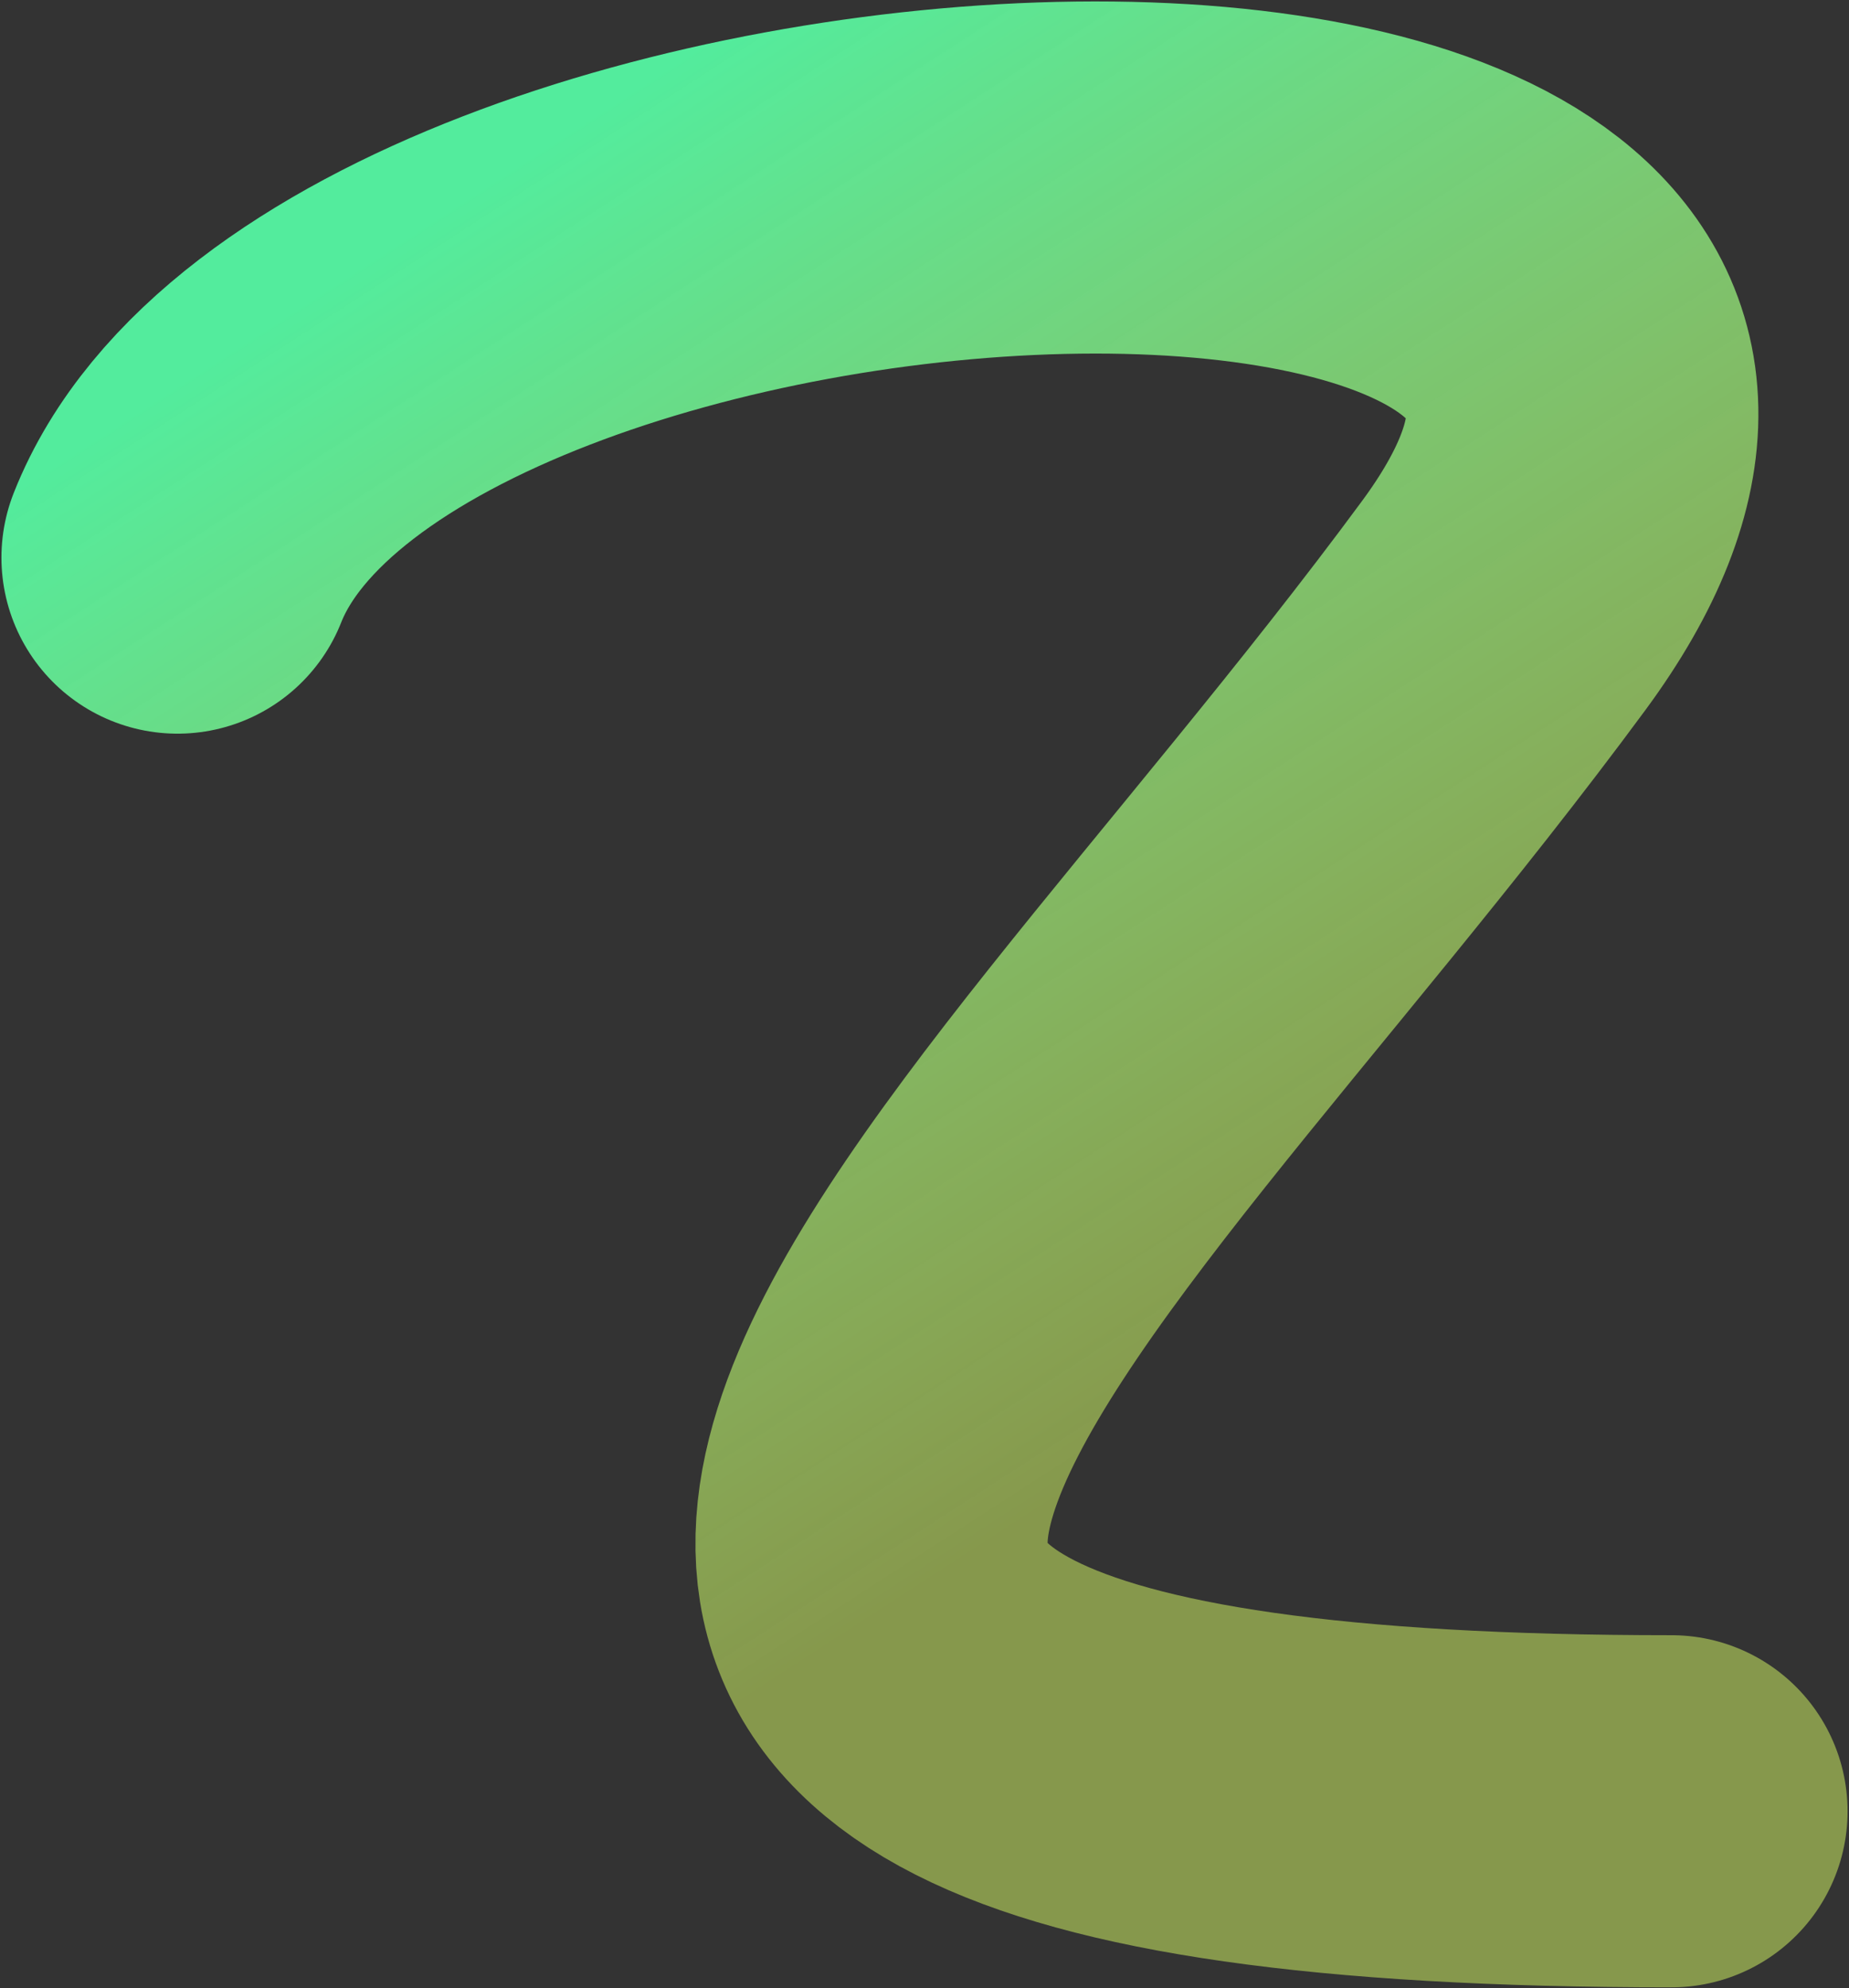
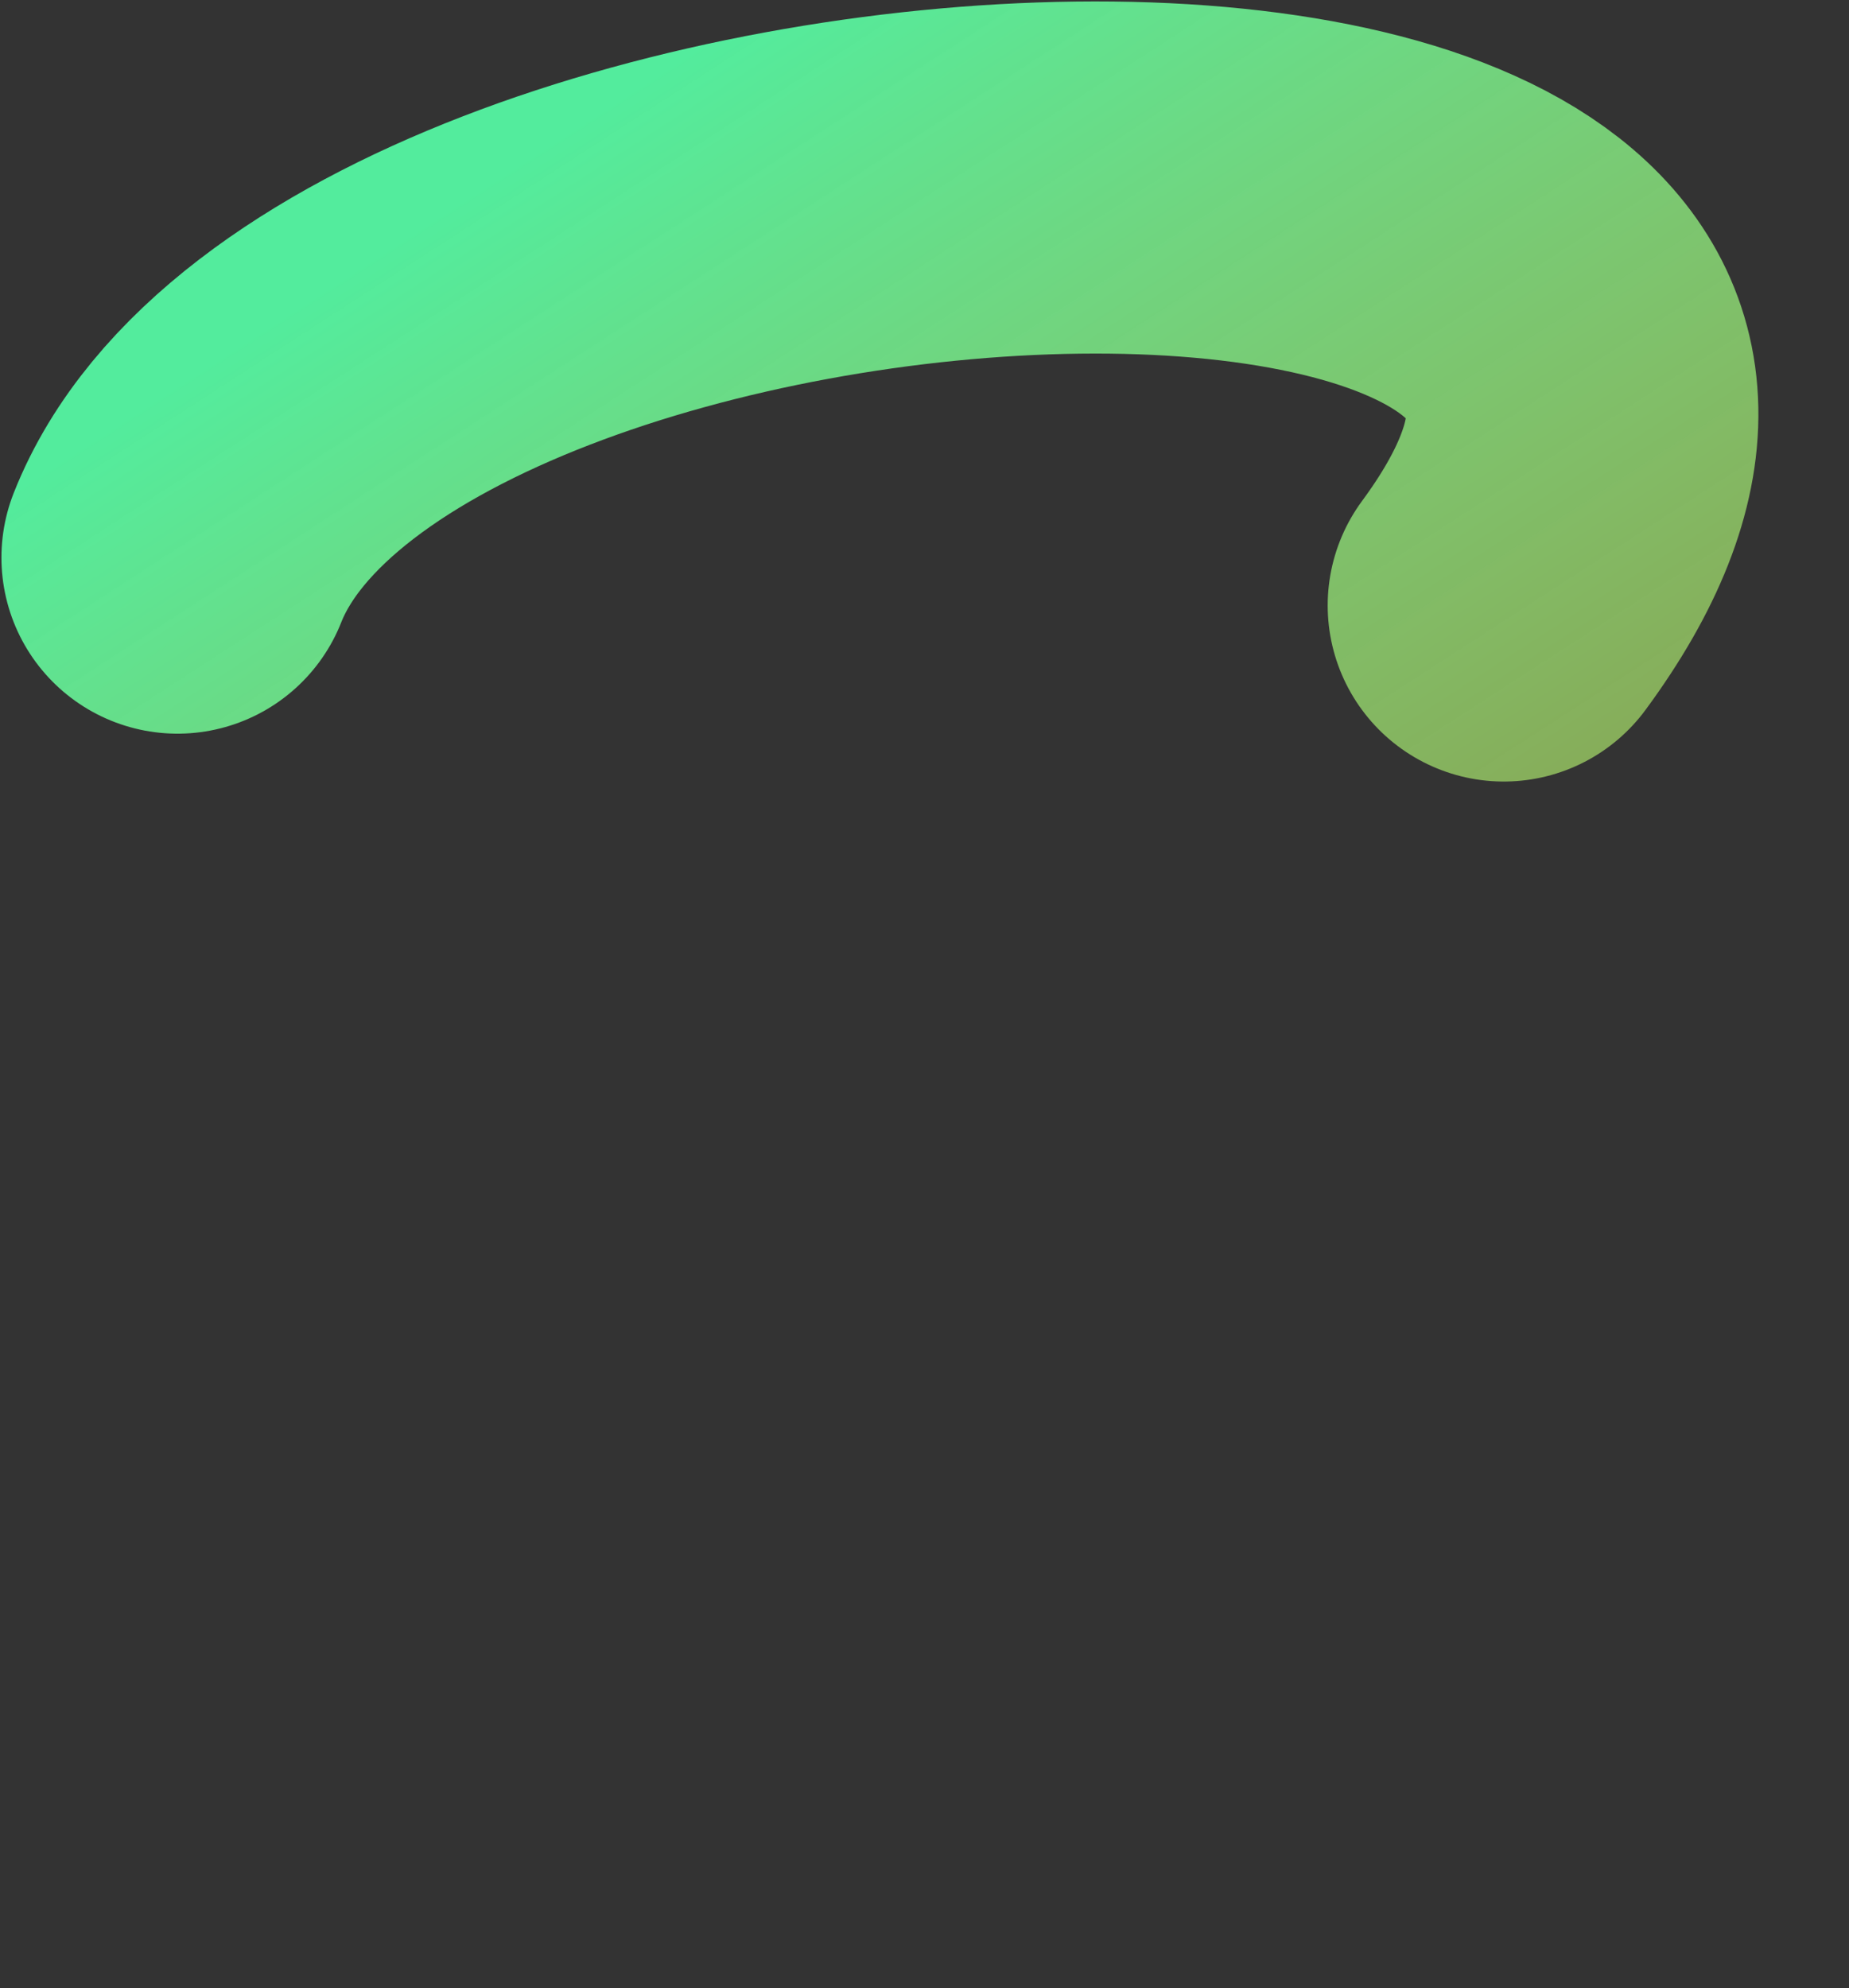
<svg xmlns="http://www.w3.org/2000/svg" width="625" height="672" viewBox="0 0 625 672" fill="none">
  <rect x="0" y="0" width="625" height="672" fill="#333333" stroke="none" />
-   <path d="M60 188.485C123.227 28.586 658.821 0.462 508.3 204.667C340.46 432.367 99.976 612.262 565 612.262" stroke="url(#paint0_linear_200_289)" stroke-width="119.029" stroke-linecap="round" />
+   <path d="M60 188.485C123.227 28.586 658.821 0.462 508.3 204.667" stroke="url(#paint0_linear_200_289)" stroke-width="119.029" stroke-linecap="round" />
  <defs>
    <linearGradient id="paint0_linear_200_289" x1="71.014" y1="121.925" x2="332.606" y2="526.039" gradientUnits="userSpaceOnUse">
      <stop stop-color="#53EC9D" />
      <stop offset="1" stop-color="#D9FD65" stop-opacity="0.5" />
    </linearGradient>
  </defs>
</svg>